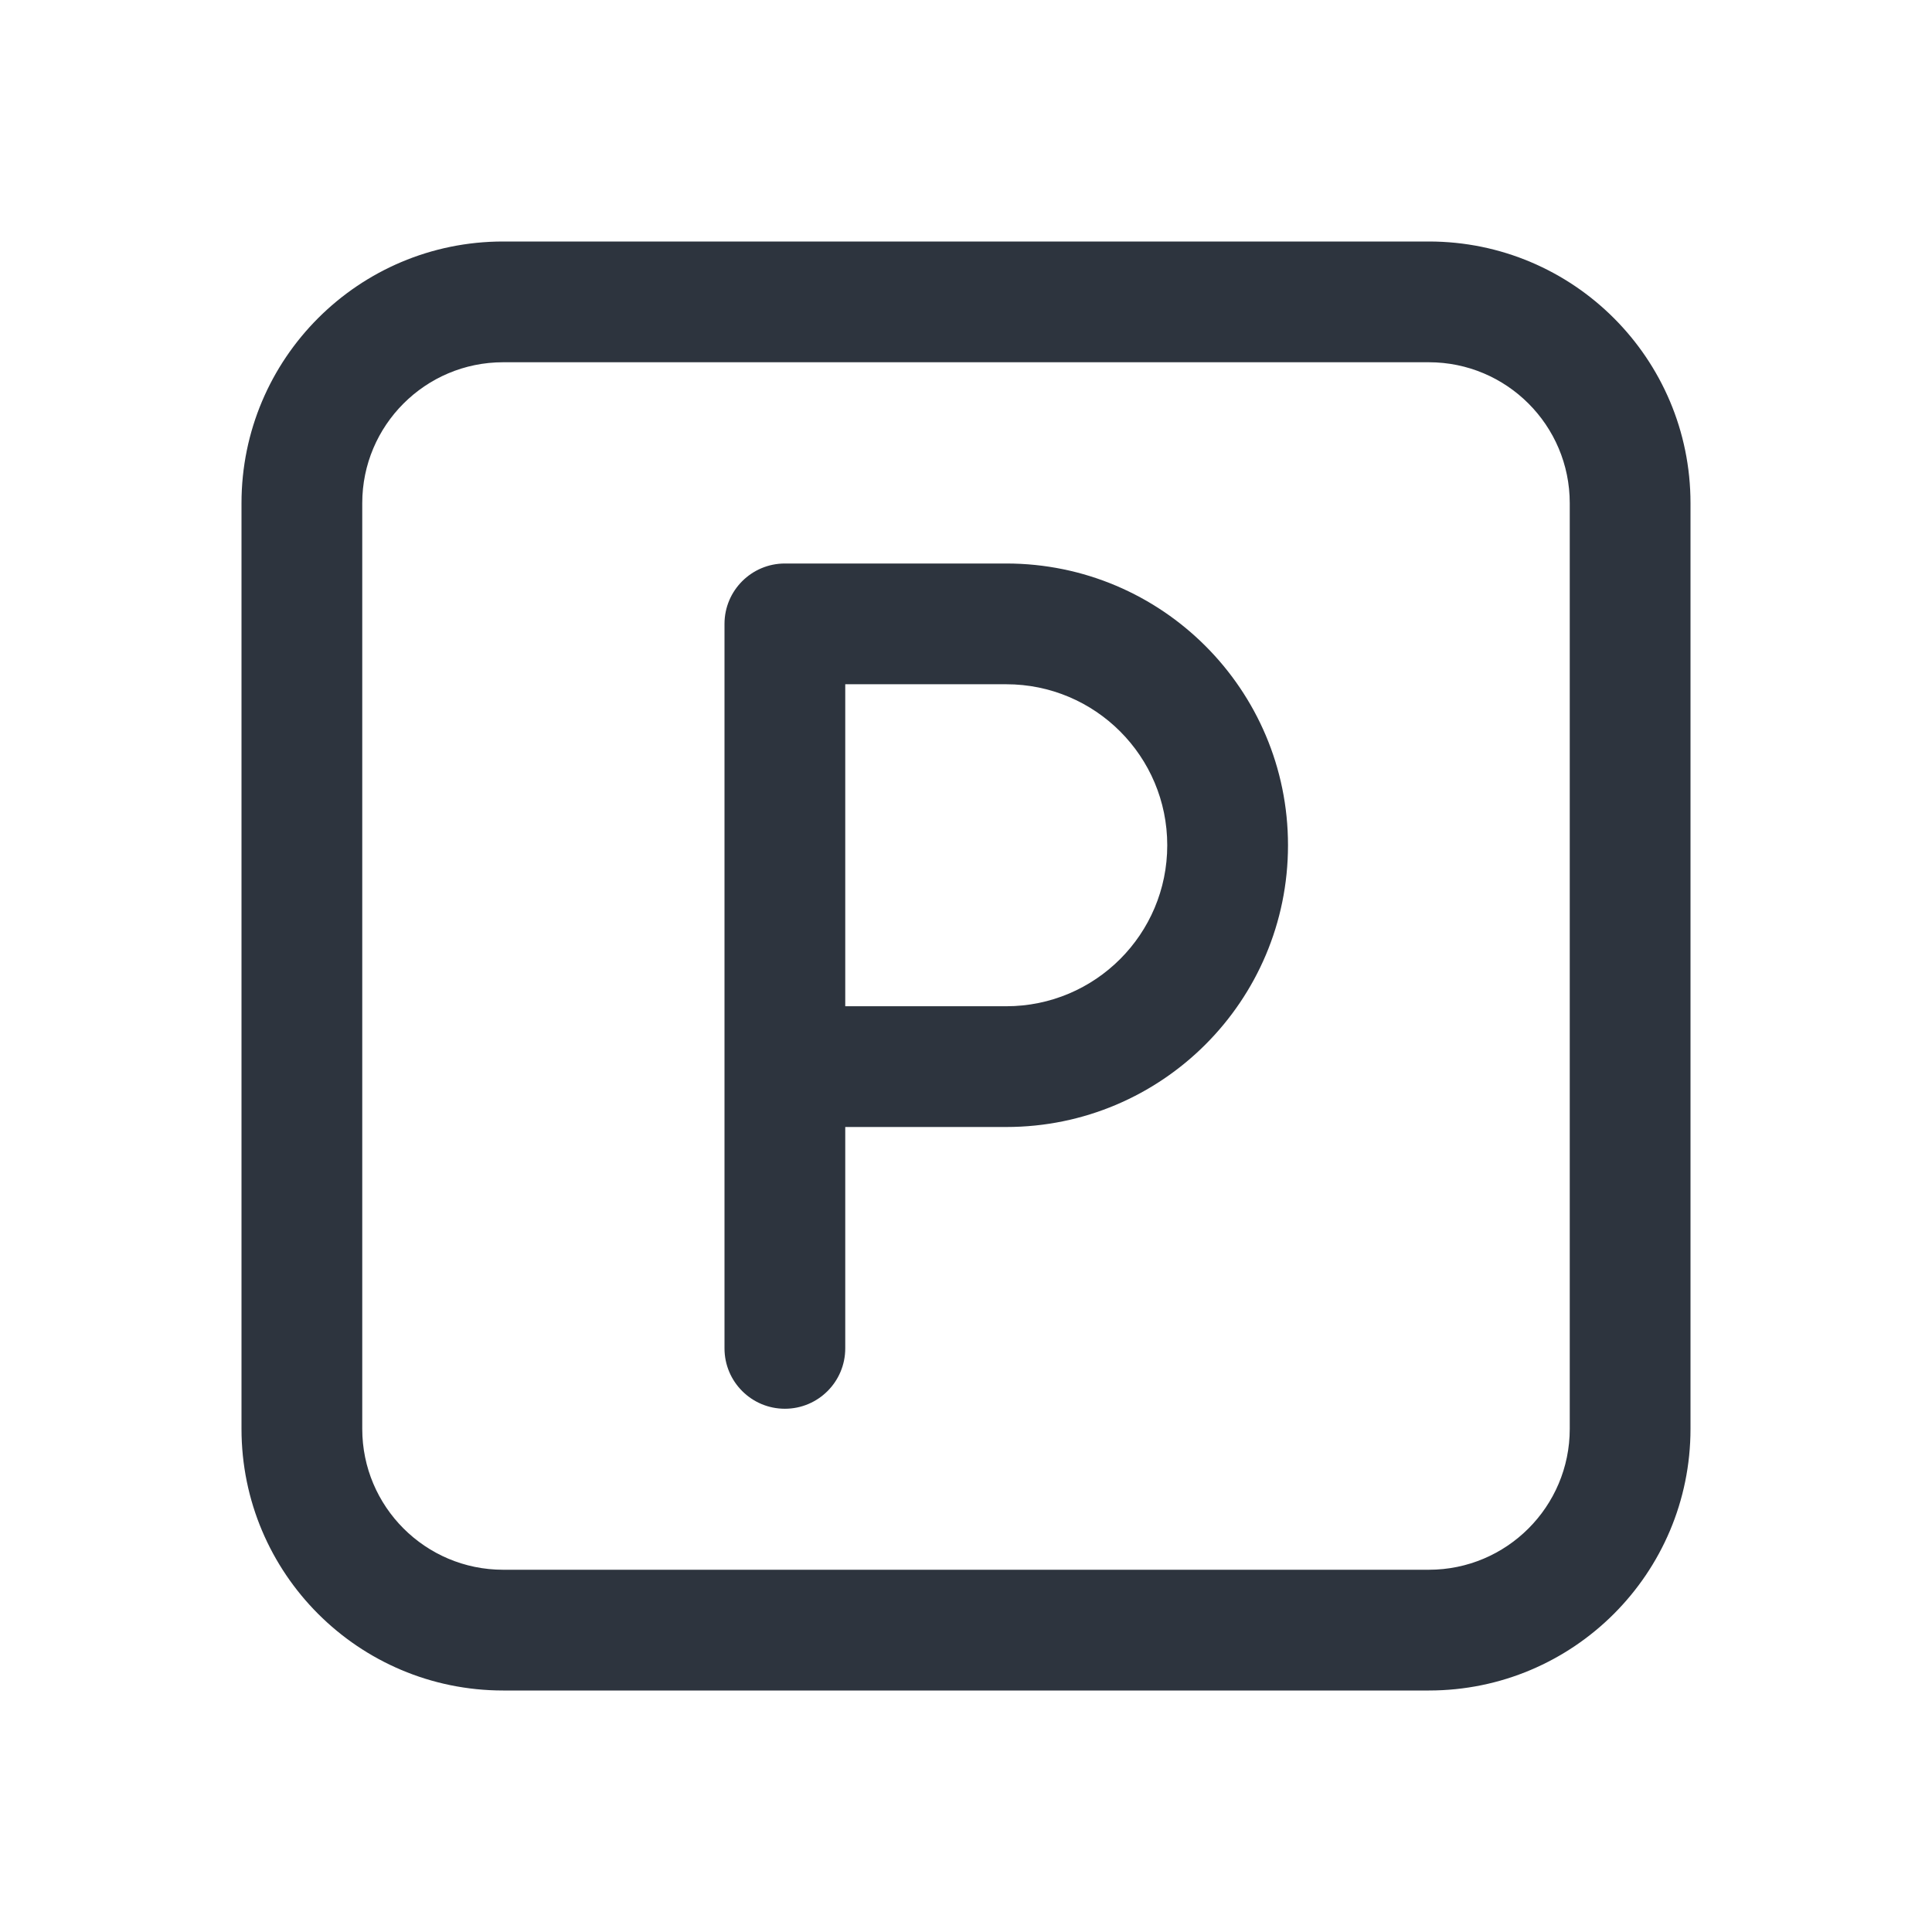
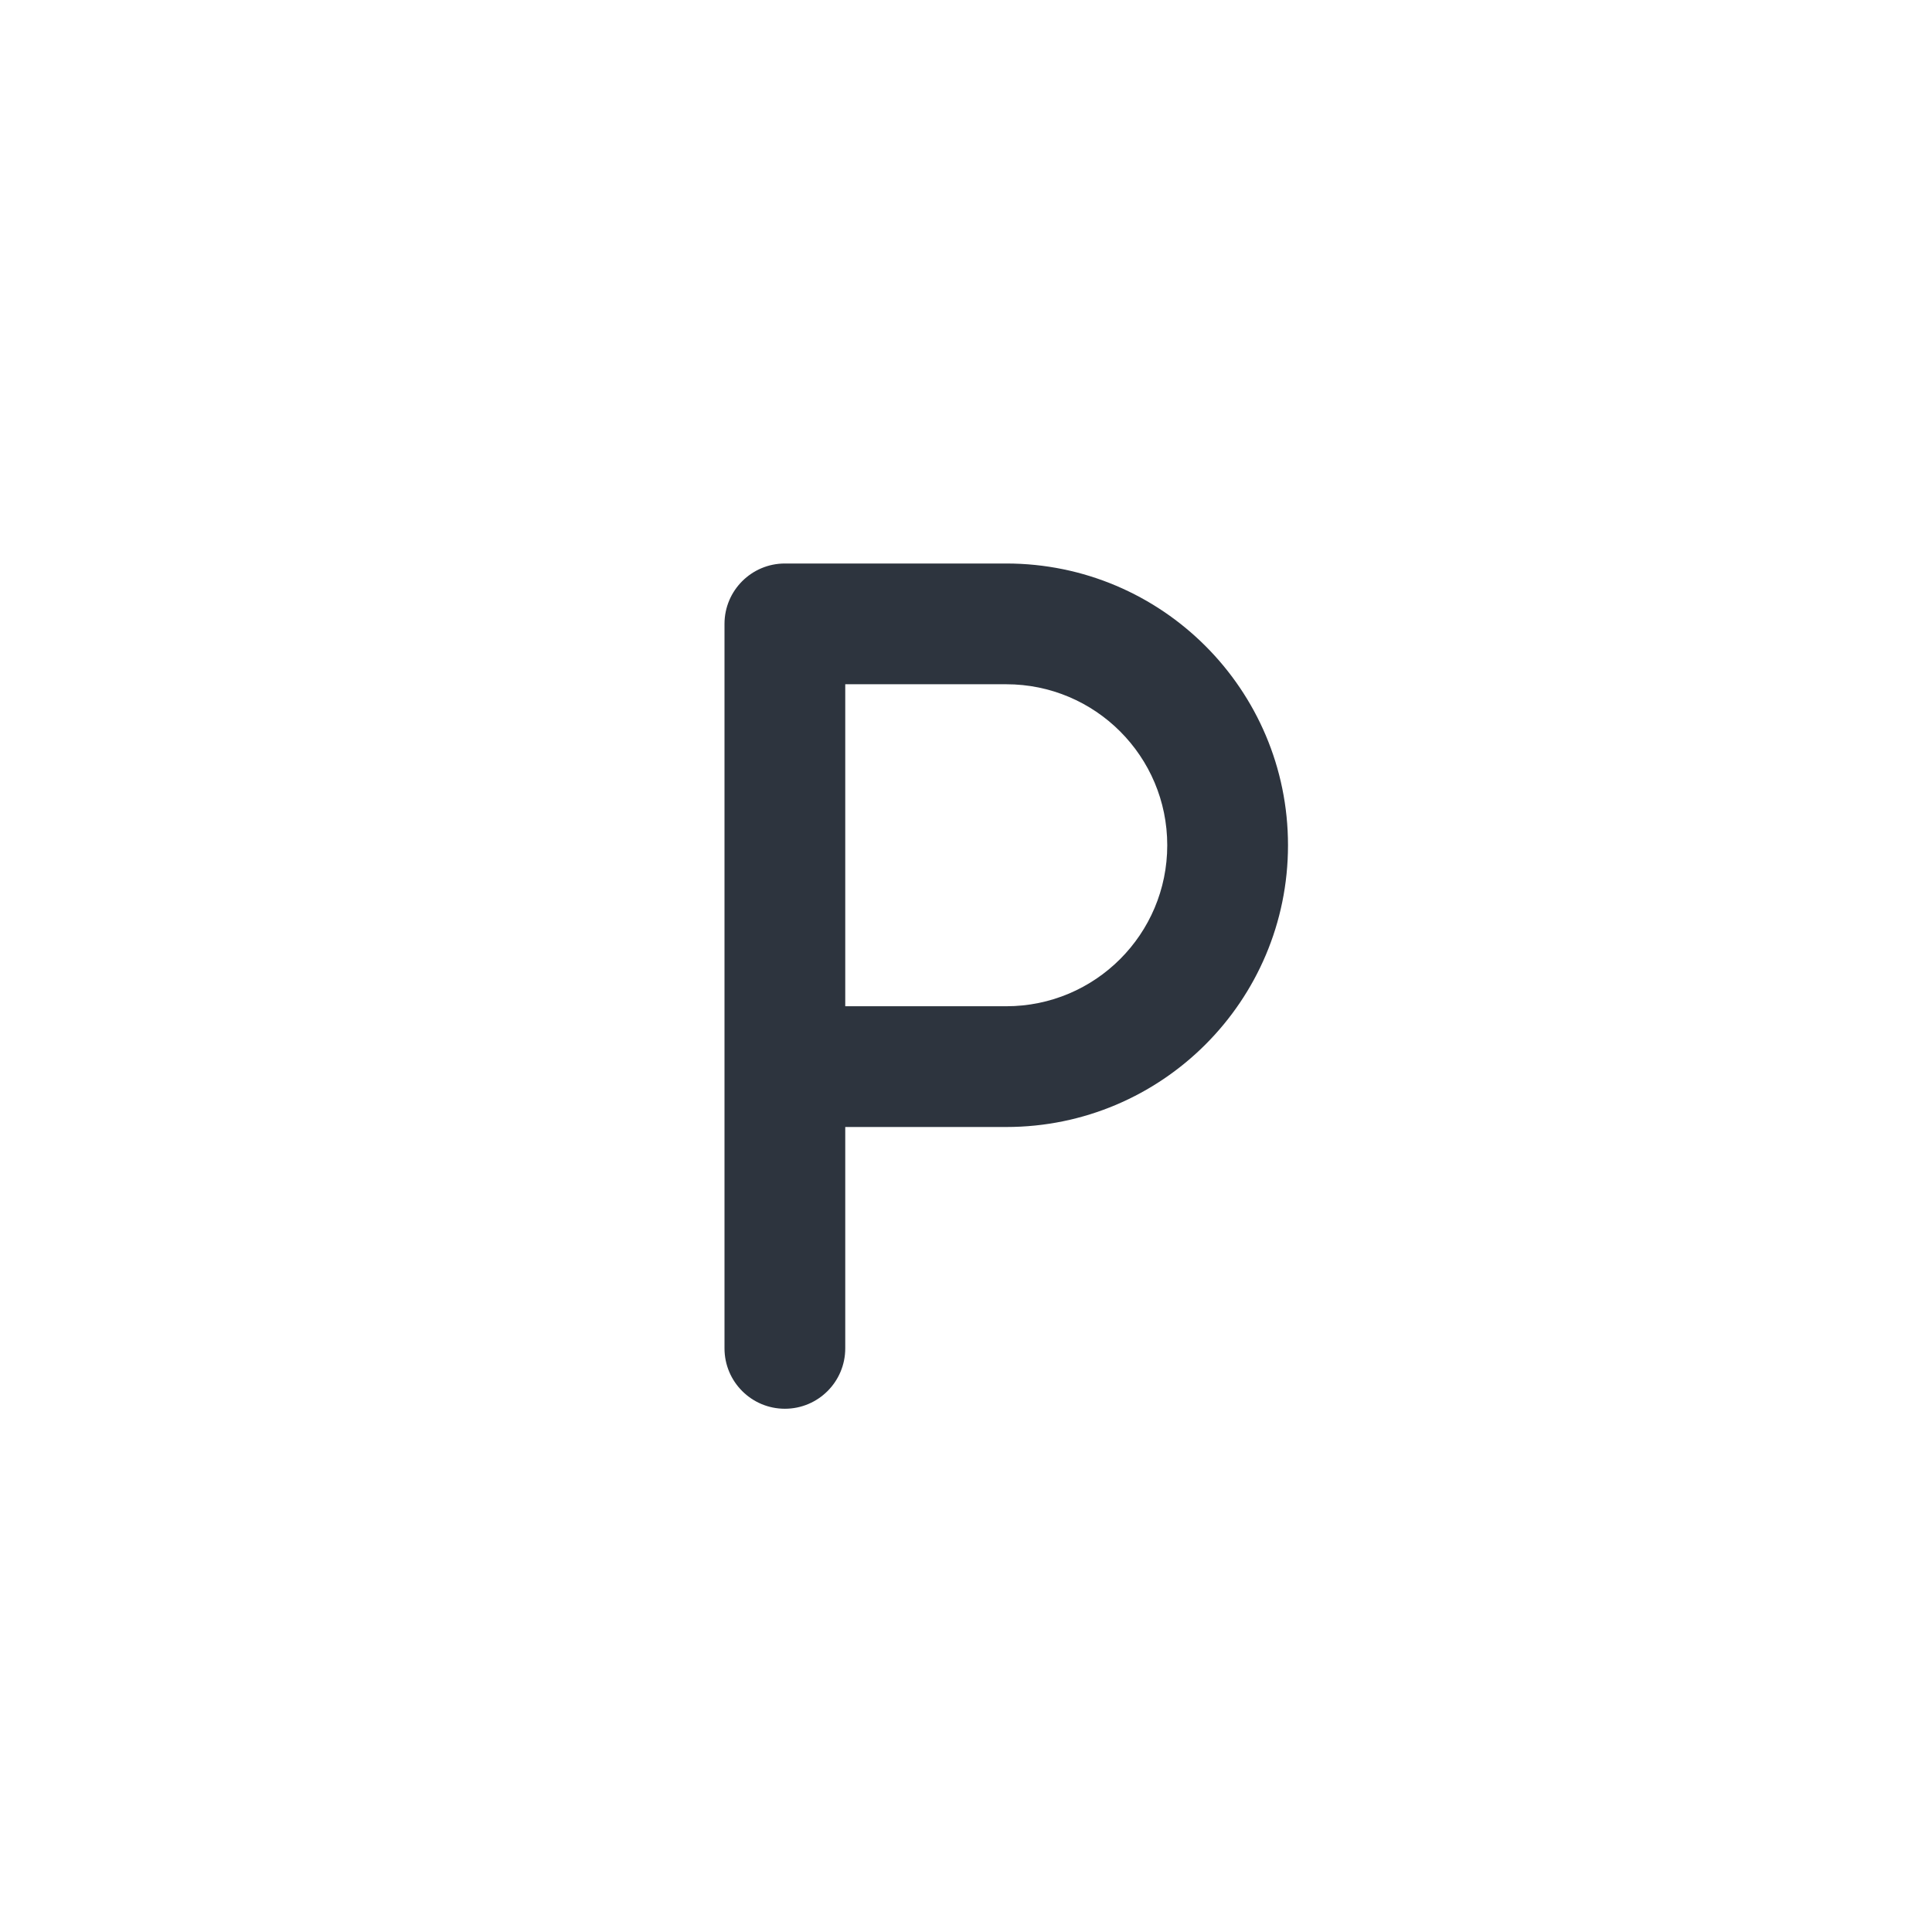
<svg xmlns="http://www.w3.org/2000/svg" width="24" height="24" viewBox="0 0 24 24" fill="none">
  <g id="parking">
    <g id="Vector">
-       <path fill-rule="evenodd" clip-rule="evenodd" d="M6.25 4.5C5.284 4.5 4.5 5.284 4.5 6.25V17.75C4.5 18.716 5.284 19.5 6.25 19.5H17.75C18.716 19.5 19.5 18.716 19.5 17.75V6.25C19.5 5.284 18.716 4.5 17.75 4.5H6.25ZM3 6.25C3 4.455 4.455 3 6.25 3H17.75C19.545 3 21 4.455 21 6.25V17.75C21 19.545 19.545 21 17.75 21H6.25C4.455 21 3 19.545 3 17.75V6.25Z" fill="#2D343E" />
-       <path fill-rule="evenodd" clip-rule="evenodd" d="M9 7.75C9 7.336 9.336 7 9.75 7H12.5C14.433 7 16 8.567 16 10.5C16 12.433 14.433 14 12.5 14H10.5V16.75C10.5 17.164 10.164 17.5 9.75 17.5C9.336 17.5 9 17.164 9 16.75V7.75ZM10.5 12.5H12.5C13.605 12.5 14.5 11.605 14.5 10.5C14.5 9.395 13.605 8.5 12.5 8.5H10.5V12.5Z" fill="#2D343E" />
+       <path fill-rule="evenodd" clip-rule="evenodd" d="M9 7.75C9 7.336 9.336 7 9.75 7H12.5C14.433 7 16 8.567 16 10.5C16 12.433 14.433 14 12.5 14H10.5V16.75C10.5 17.164 10.164 17.5 9.75 17.5C9.336 17.5 9 17.164 9 16.75ZM10.5 12.5H12.5C13.605 12.5 14.5 11.605 14.5 10.5C14.5 9.395 13.605 8.5 12.5 8.5H10.5V12.5Z" fill="#2D343E" />
    </g>
  </g>
</svg>